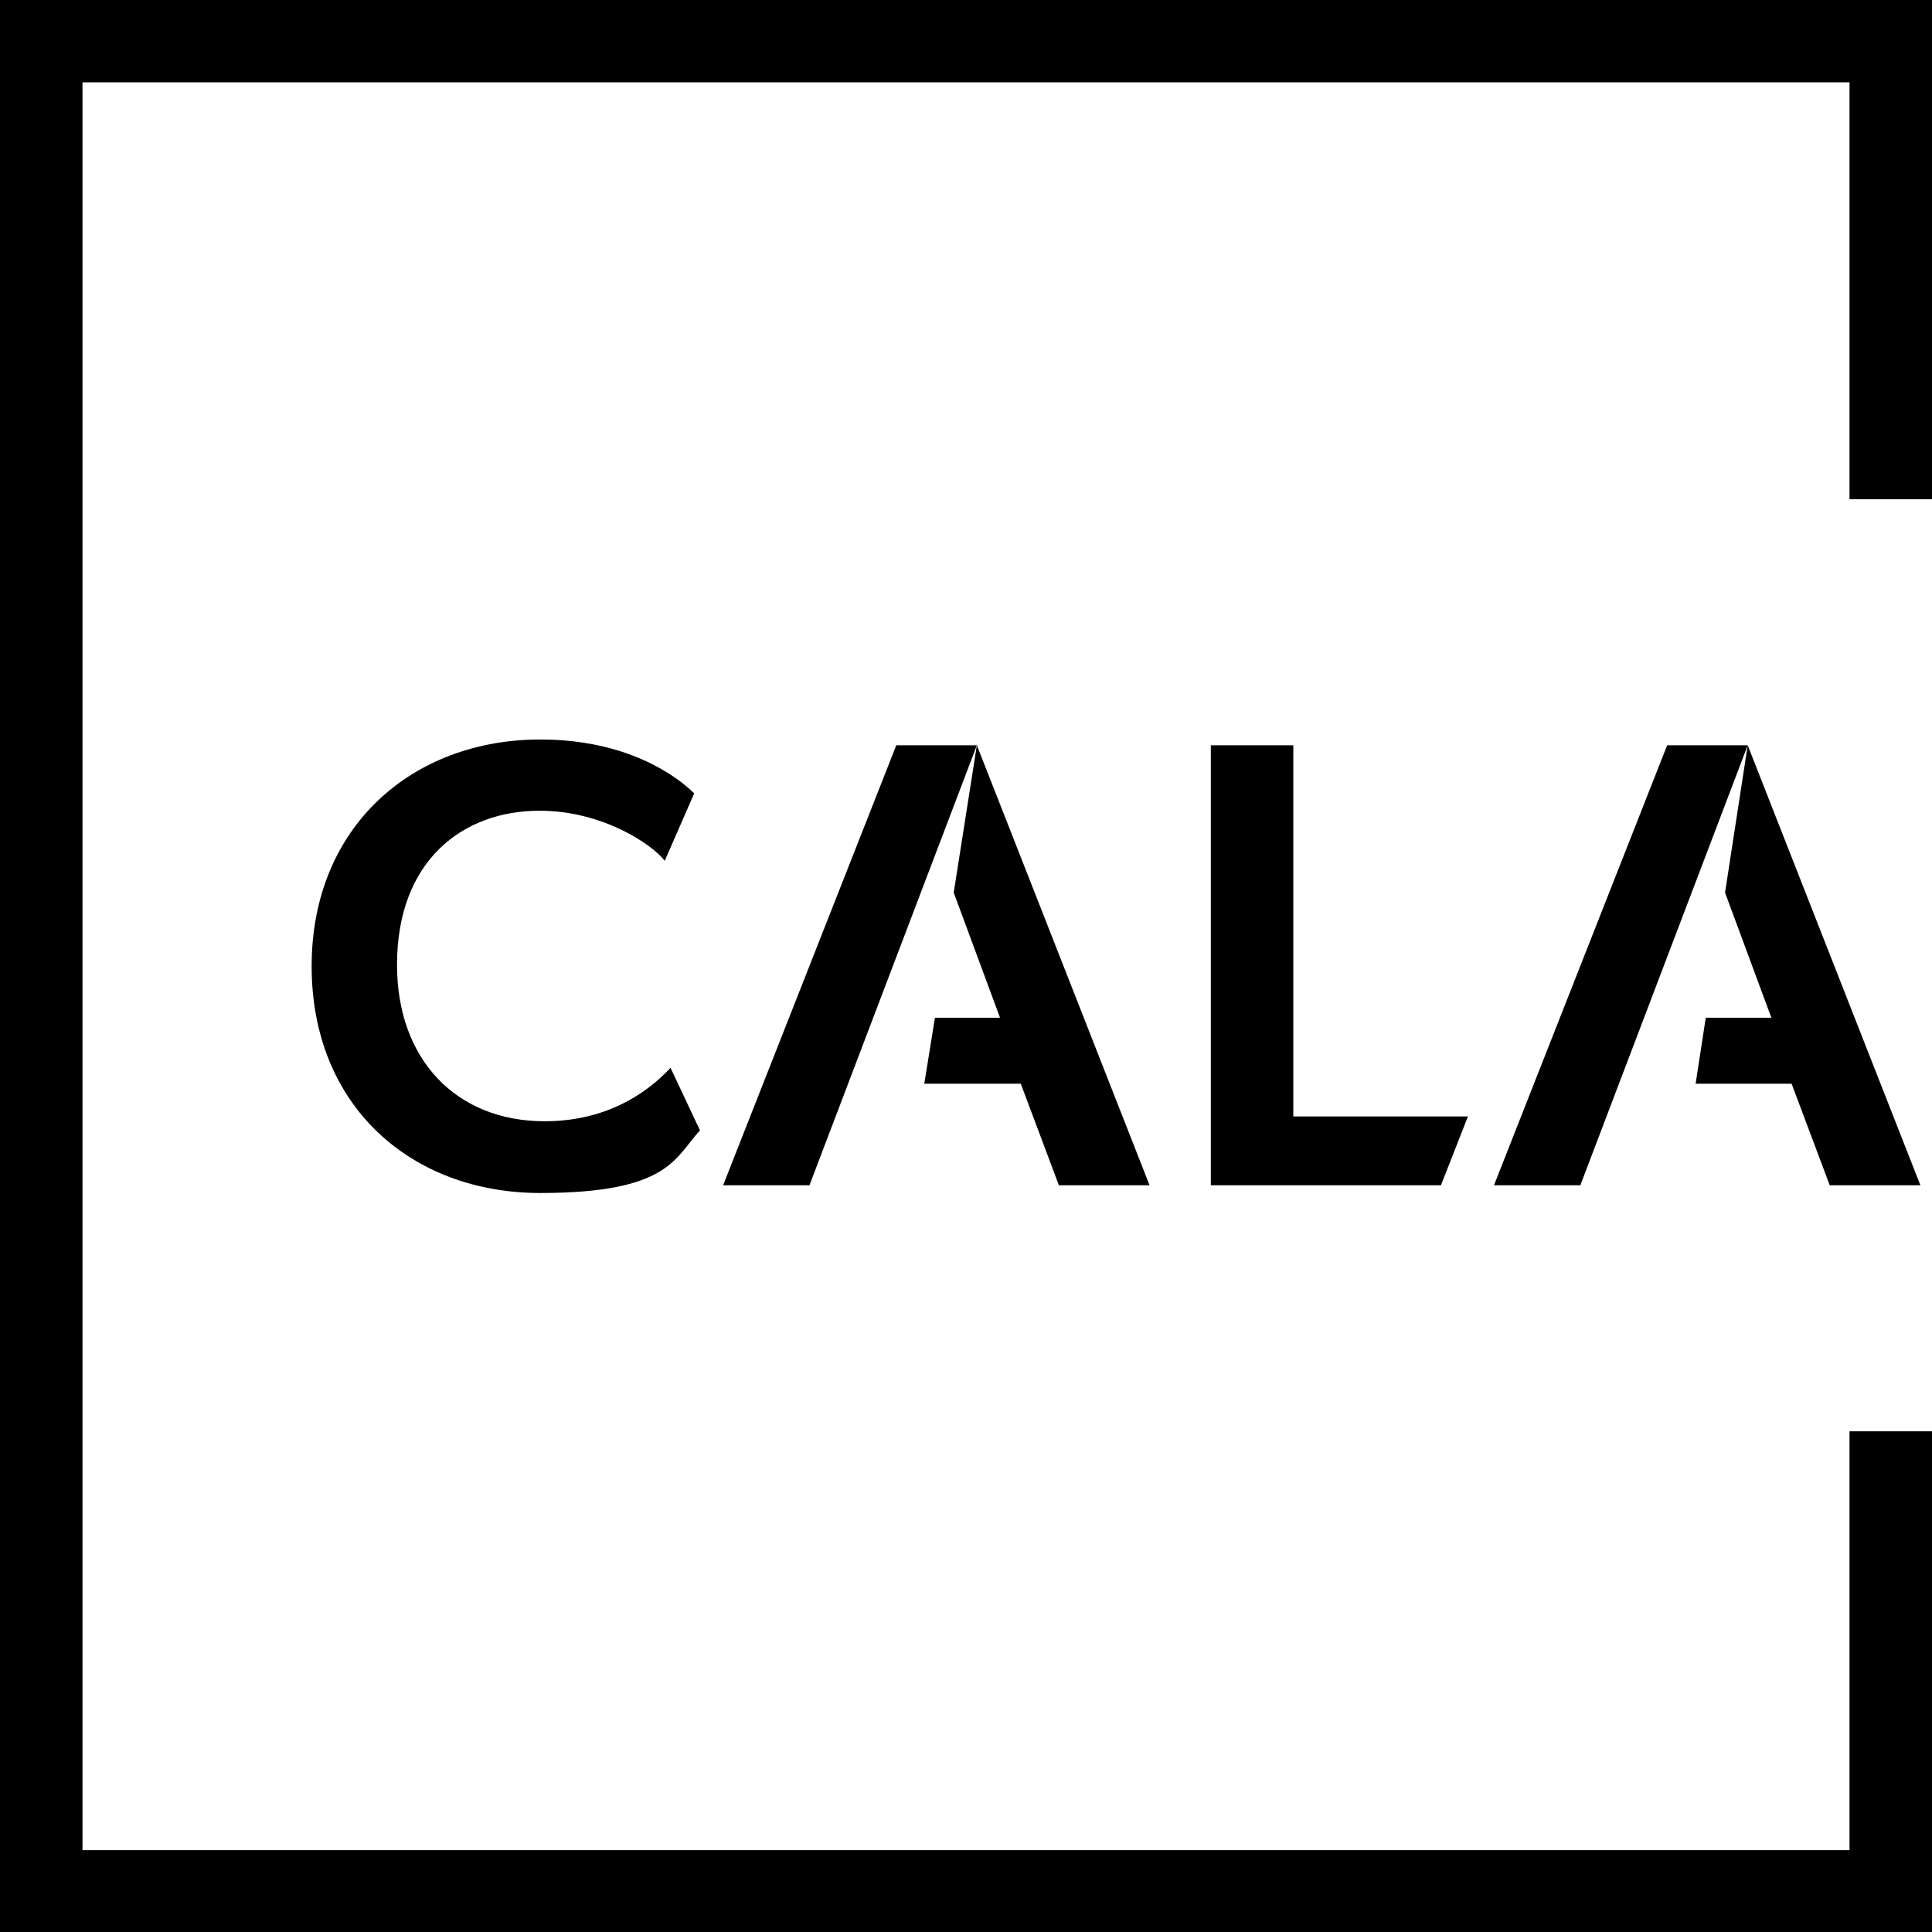
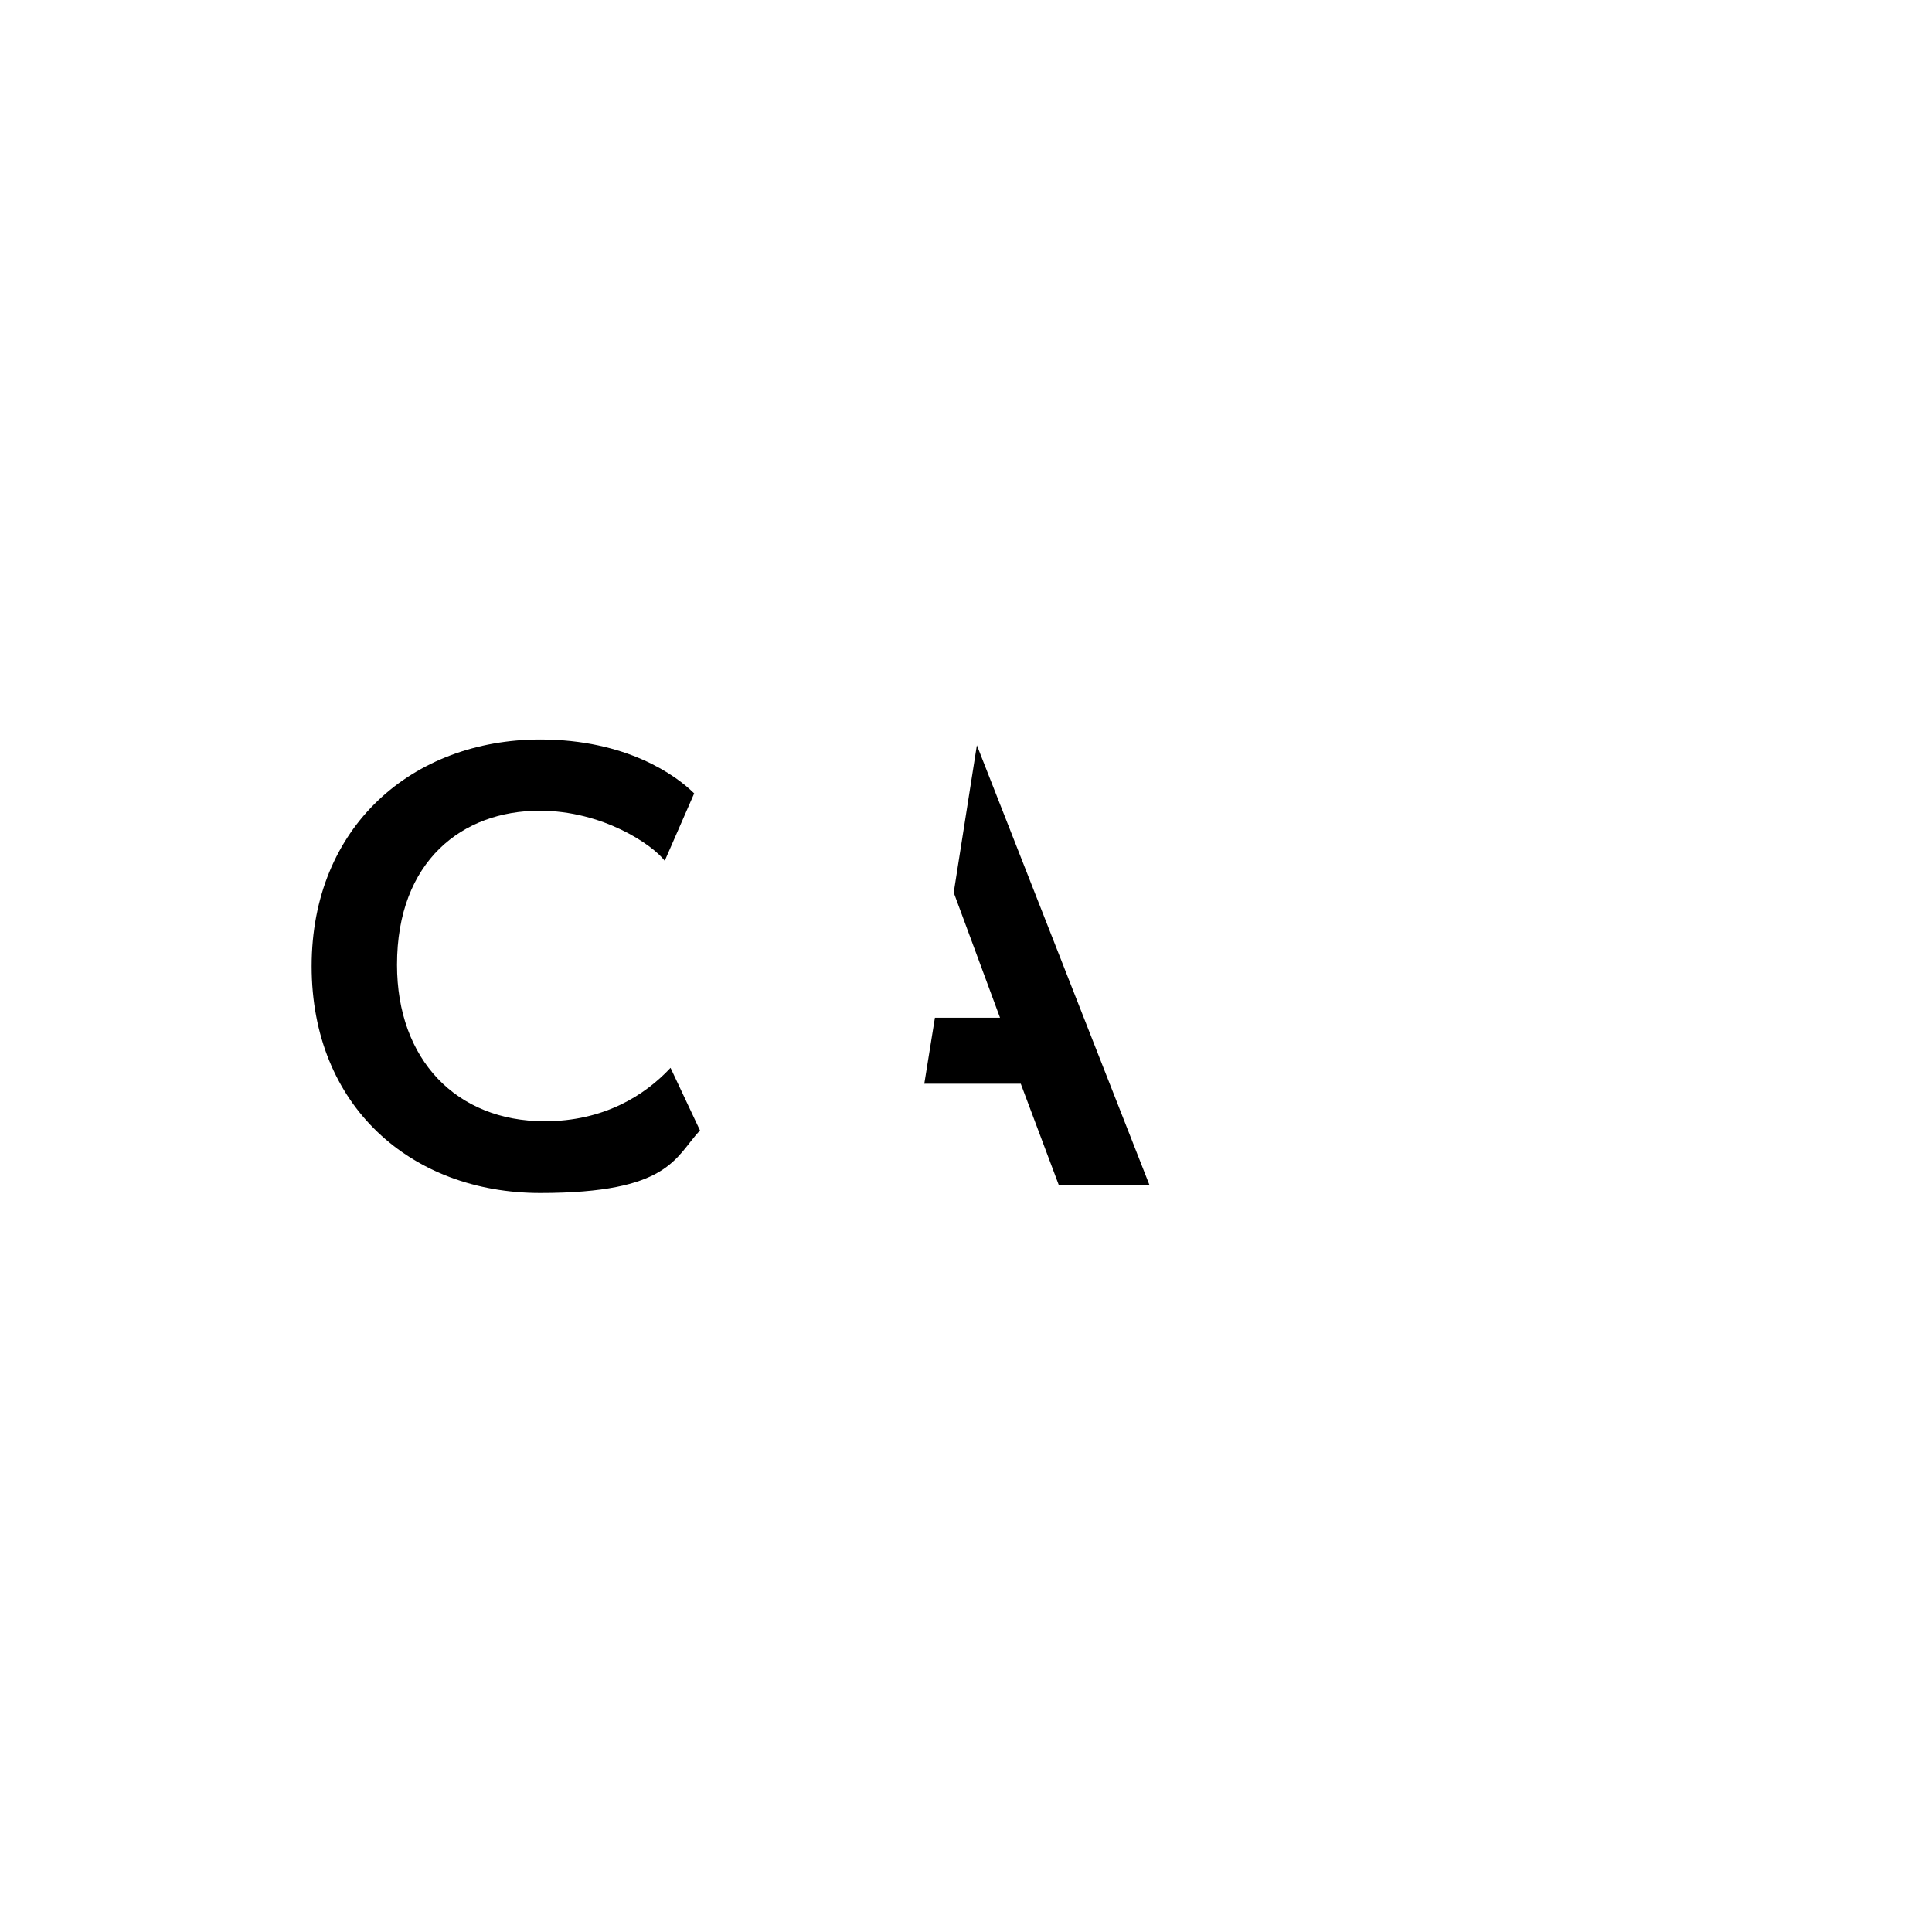
<svg xmlns="http://www.w3.org/2000/svg" width="75" height="75" viewBox="0 0 75 75" fill="none">
  <path d="M20.955 31.473C23.39 31.473 25.319 32.781 25.805 33.416L26.948 30.8C26.255 30.108 24.326 28.707 20.974 28.707C16.012 28.707 12.098 32.089 12.098 37.509C12.098 42.929 15.955 46.312 20.974 46.312C25.993 46.312 26.199 44.929 27.173 43.882L26.03 41.453C25.019 42.537 23.427 43.527 21.143 43.527C17.716 43.527 15.412 41.135 15.412 37.453C15.412 33.416 17.959 31.473 20.937 31.473" fill="black" />
-   <path d="M47.004 28.931V46.013H55.937L56.985 43.34H50.206V28.931H47.004Z" fill="black" />
-   <path d="M37.922 28.931H34.794L28.071 46.013H31.423L37.922 28.931Z" fill="black" />
  <path d="M41.106 46.013H44.626L37.922 28.931L37.023 34.65L38.821 39.509H36.293L35.881 42.07H39.626L41.106 46.013Z" fill="black" />
-   <path d="M65.824 42.07H69.55L71.03 46.013H74.55L67.846 28.931H64.719L57.996 46.013H61.348L67.846 28.931L66.966 34.65L68.764 39.509H66.217L65.824 42.07Z" fill="black" />
-   <path d="M0 0V75H65.168H71.255H75V55.563H71.798V71.823H71.255H65.168H3.202V3.196H71.798V19.381H75V0H0Z" fill="black" />
</svg>